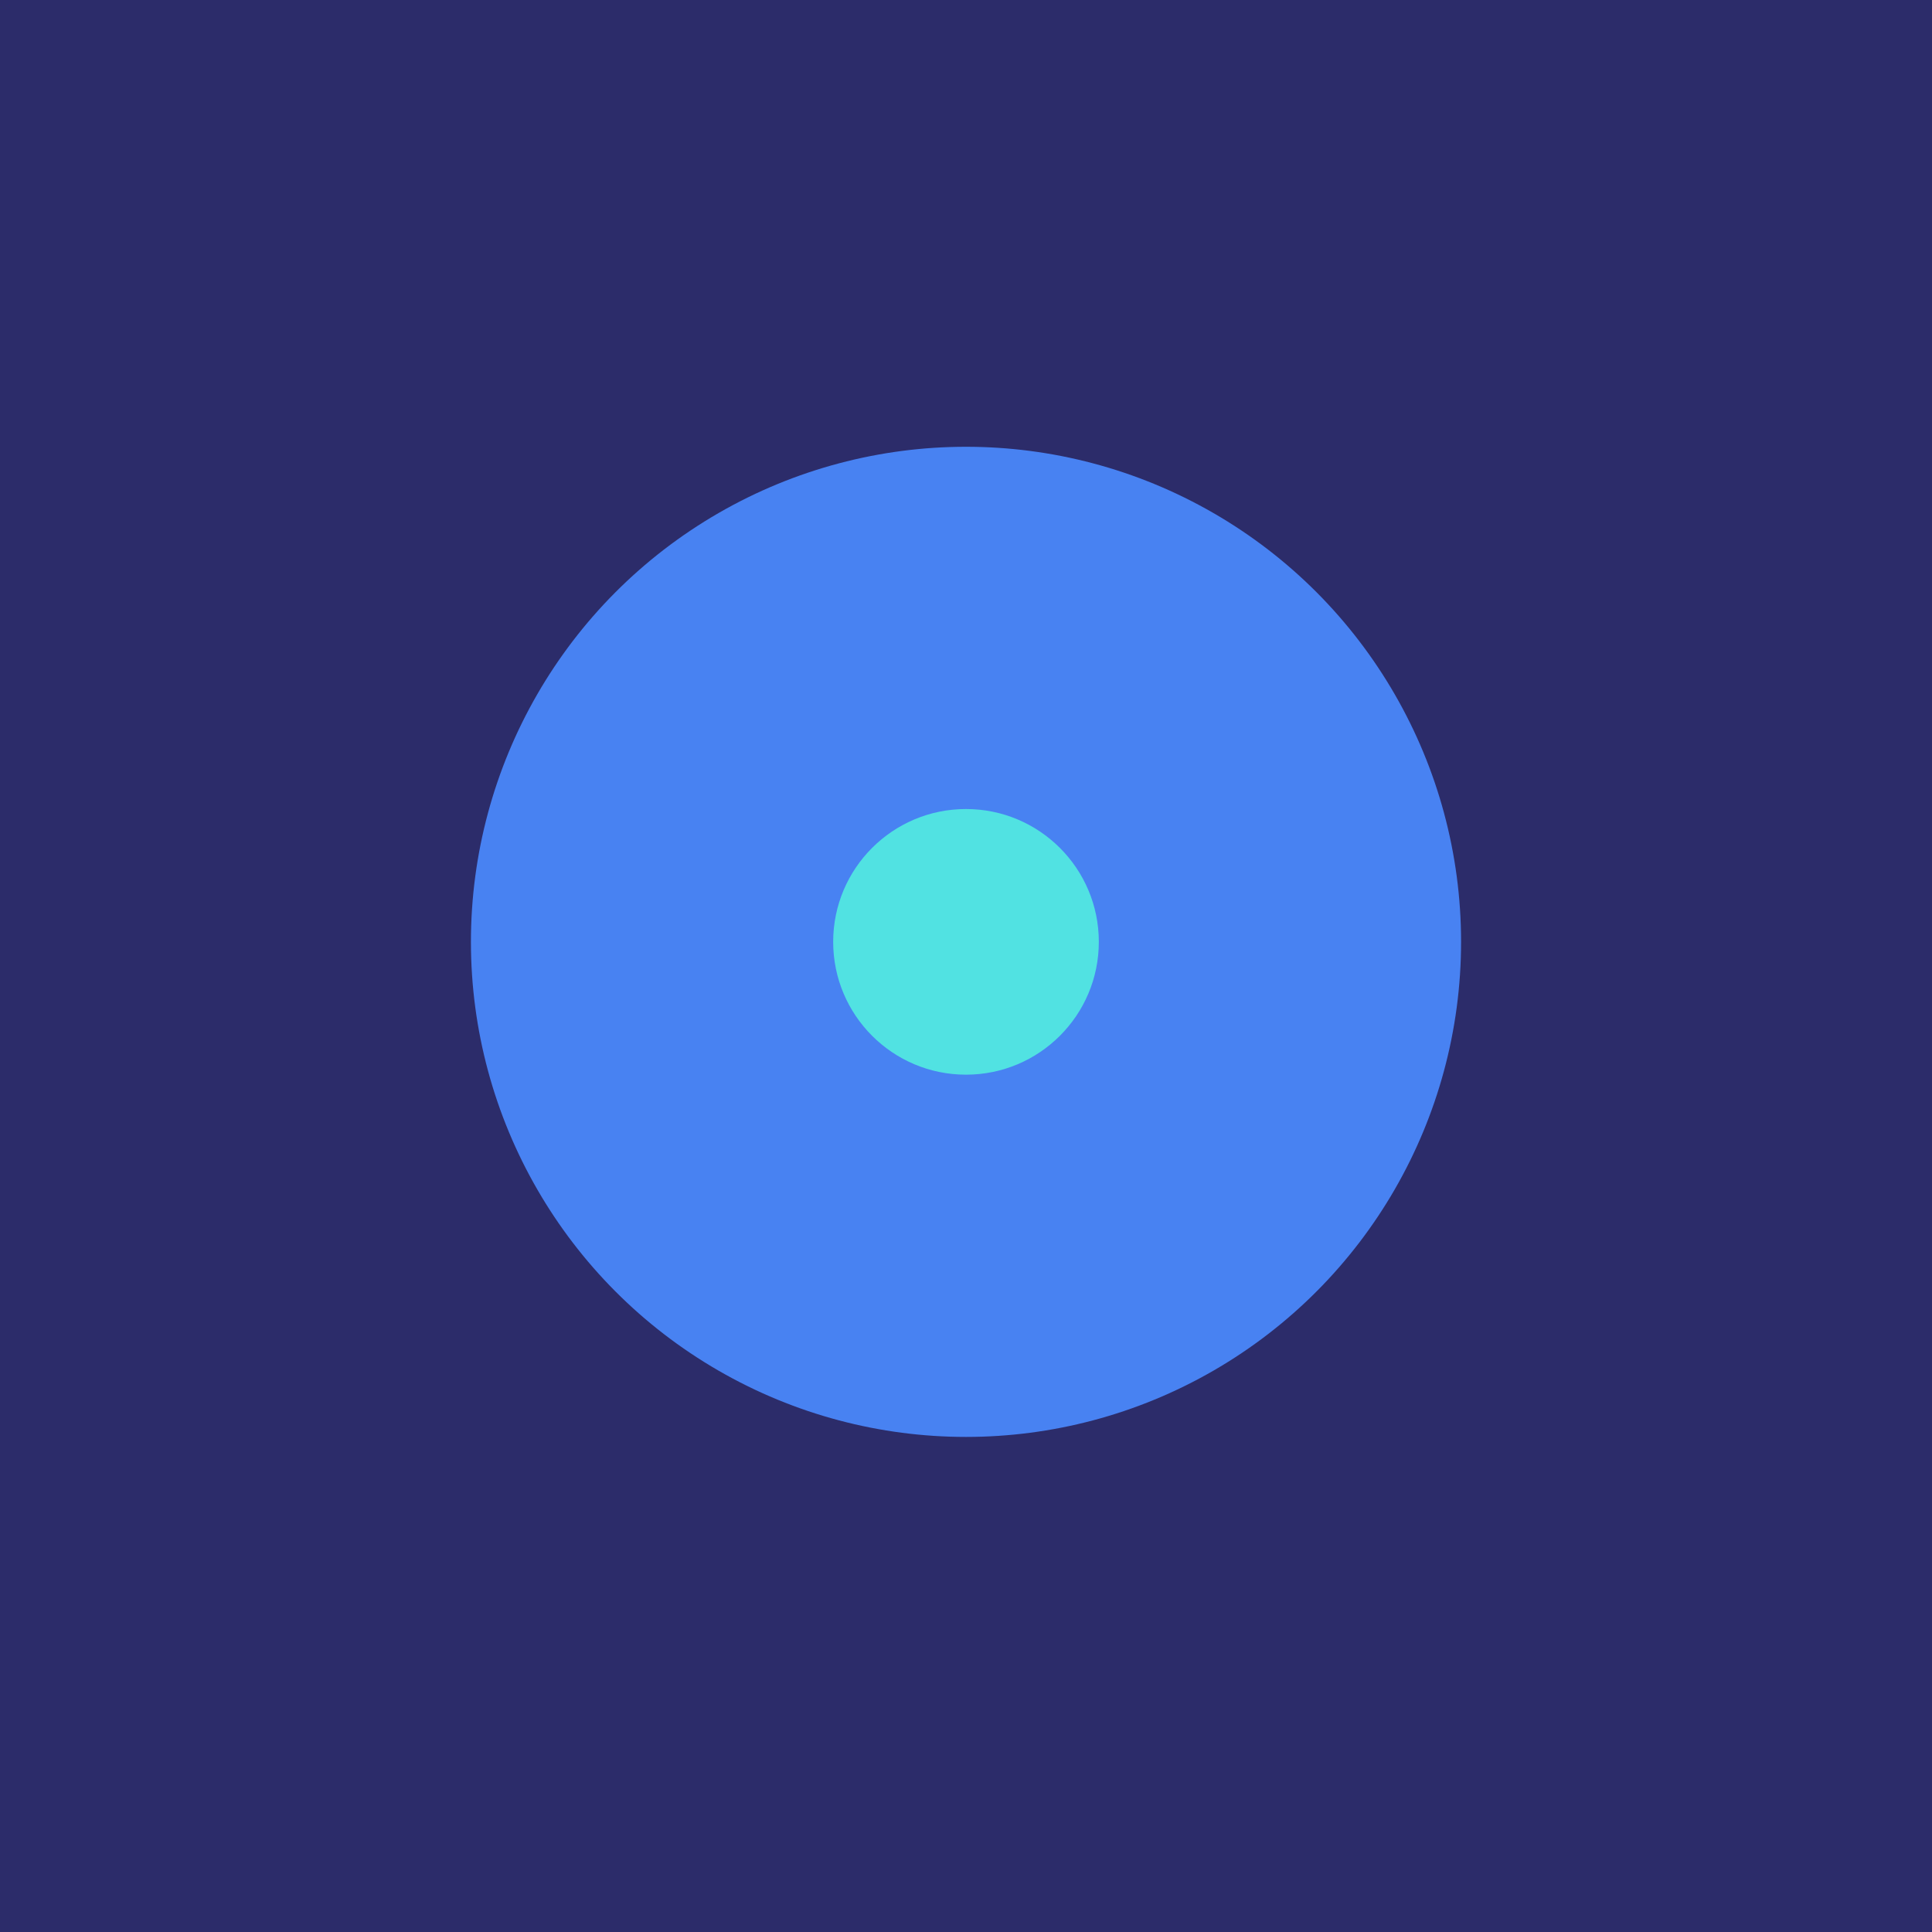
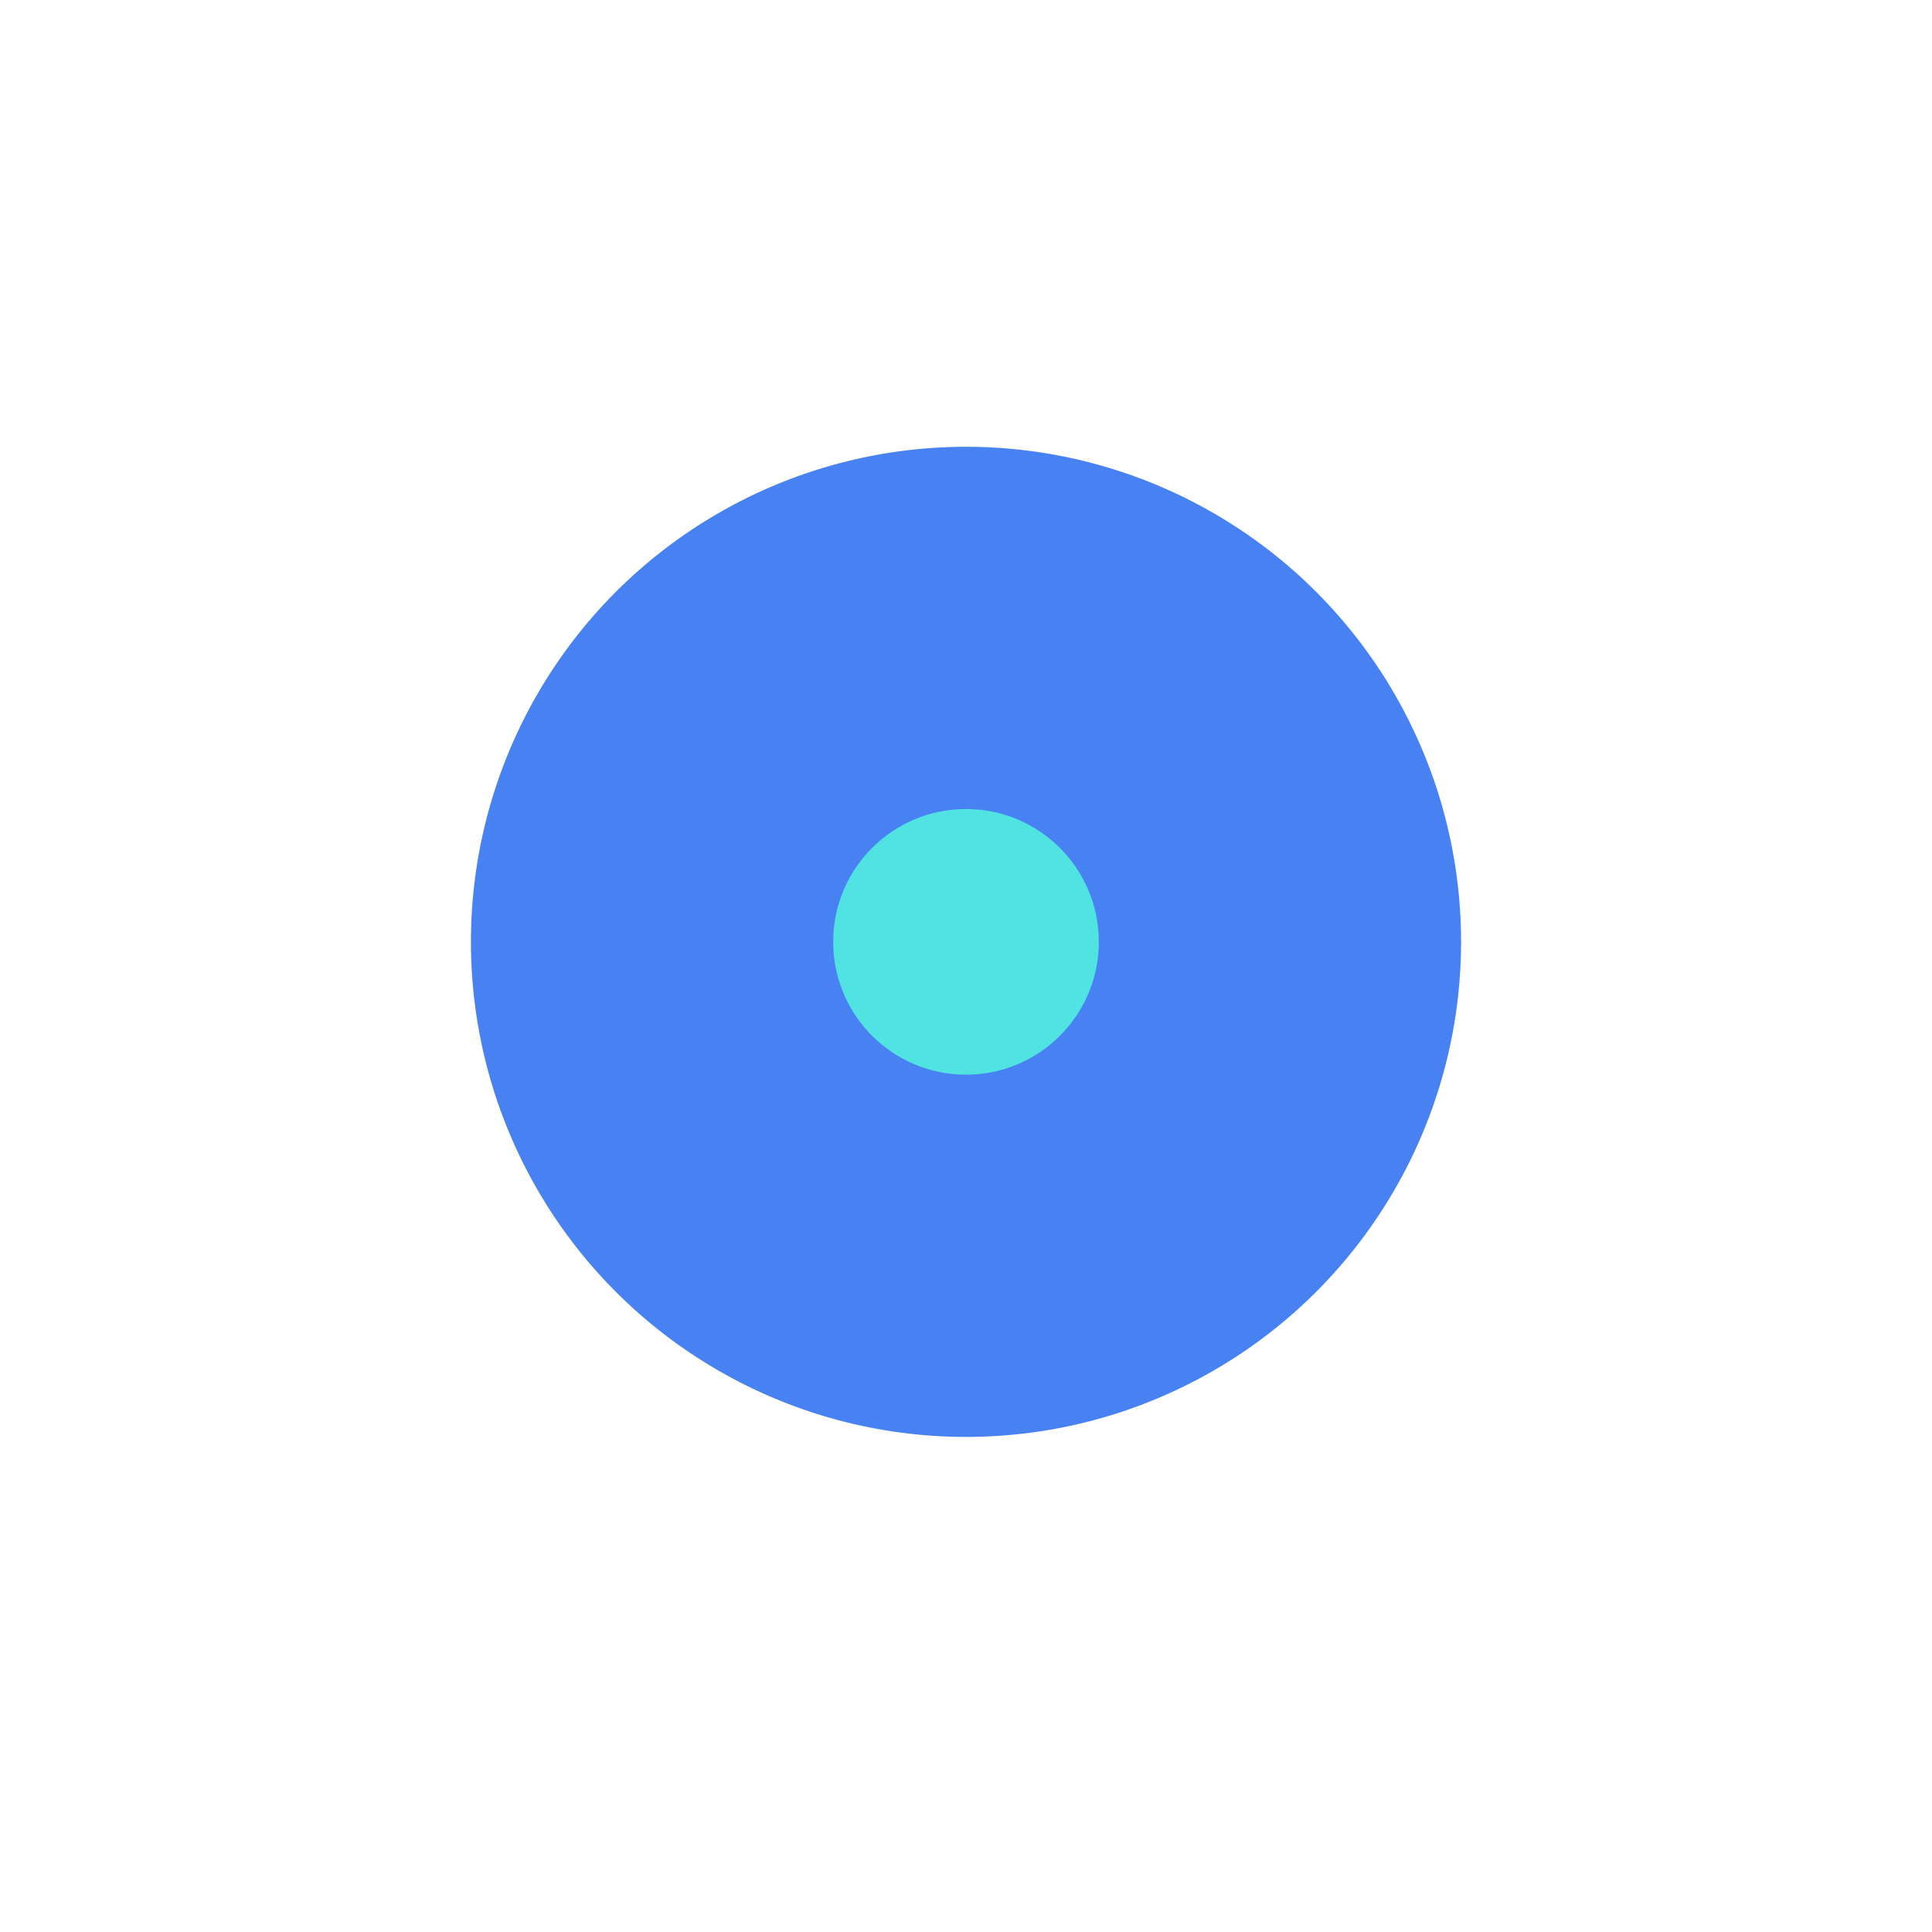
<svg xmlns="http://www.w3.org/2000/svg" id="Illustration-2" width="160" height="160" viewBox="0 0 160 160">
  <defs>
    <style>
      .cls-1 {
        fill: #2c2c6a;
      }

      .cls-2 {
        fill: #4882f2;
      }

      .cls-3 {
        fill: #51e2e2;
      }
    </style>
  </defs>
-   <rect id="Rectangle_1_copy" data-name="Rectangle 1 copy" class="cls-1" width="160" height="160" />
  <circle class="cls-2" cx="80" cy="78" r="41" />
  <circle class="cls-3" cx="80" cy="78" r="11" />
</svg>